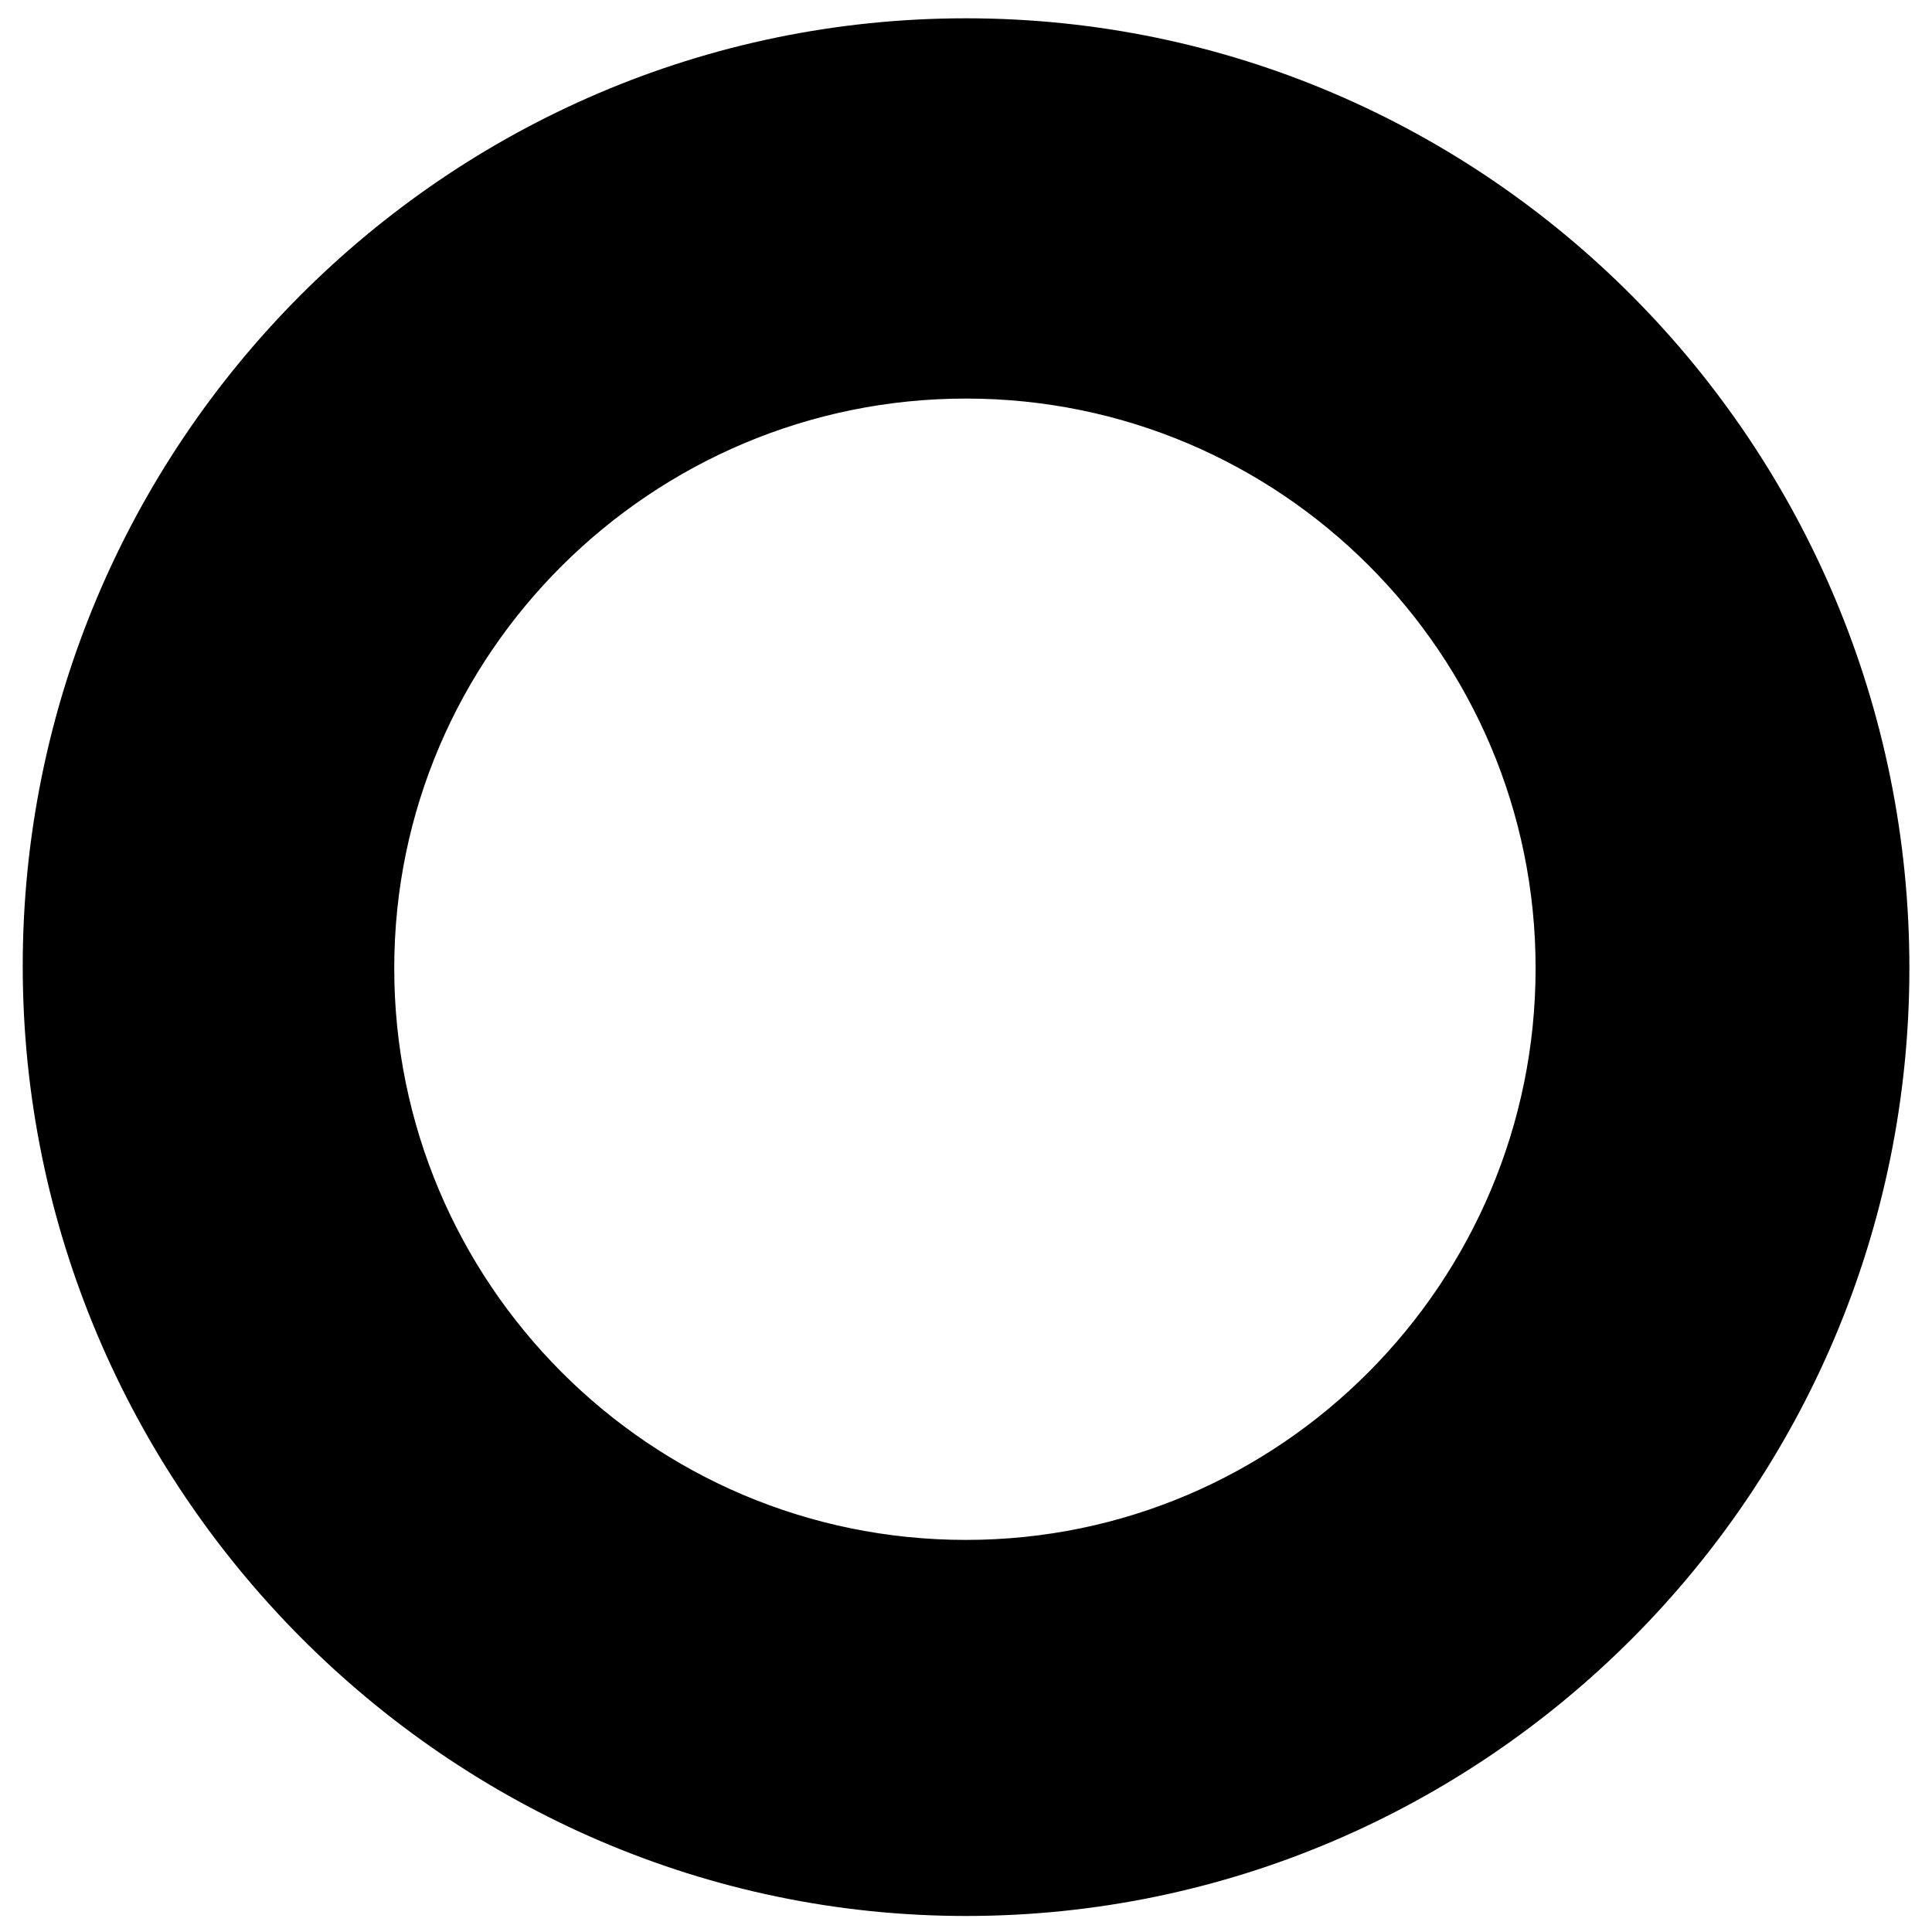
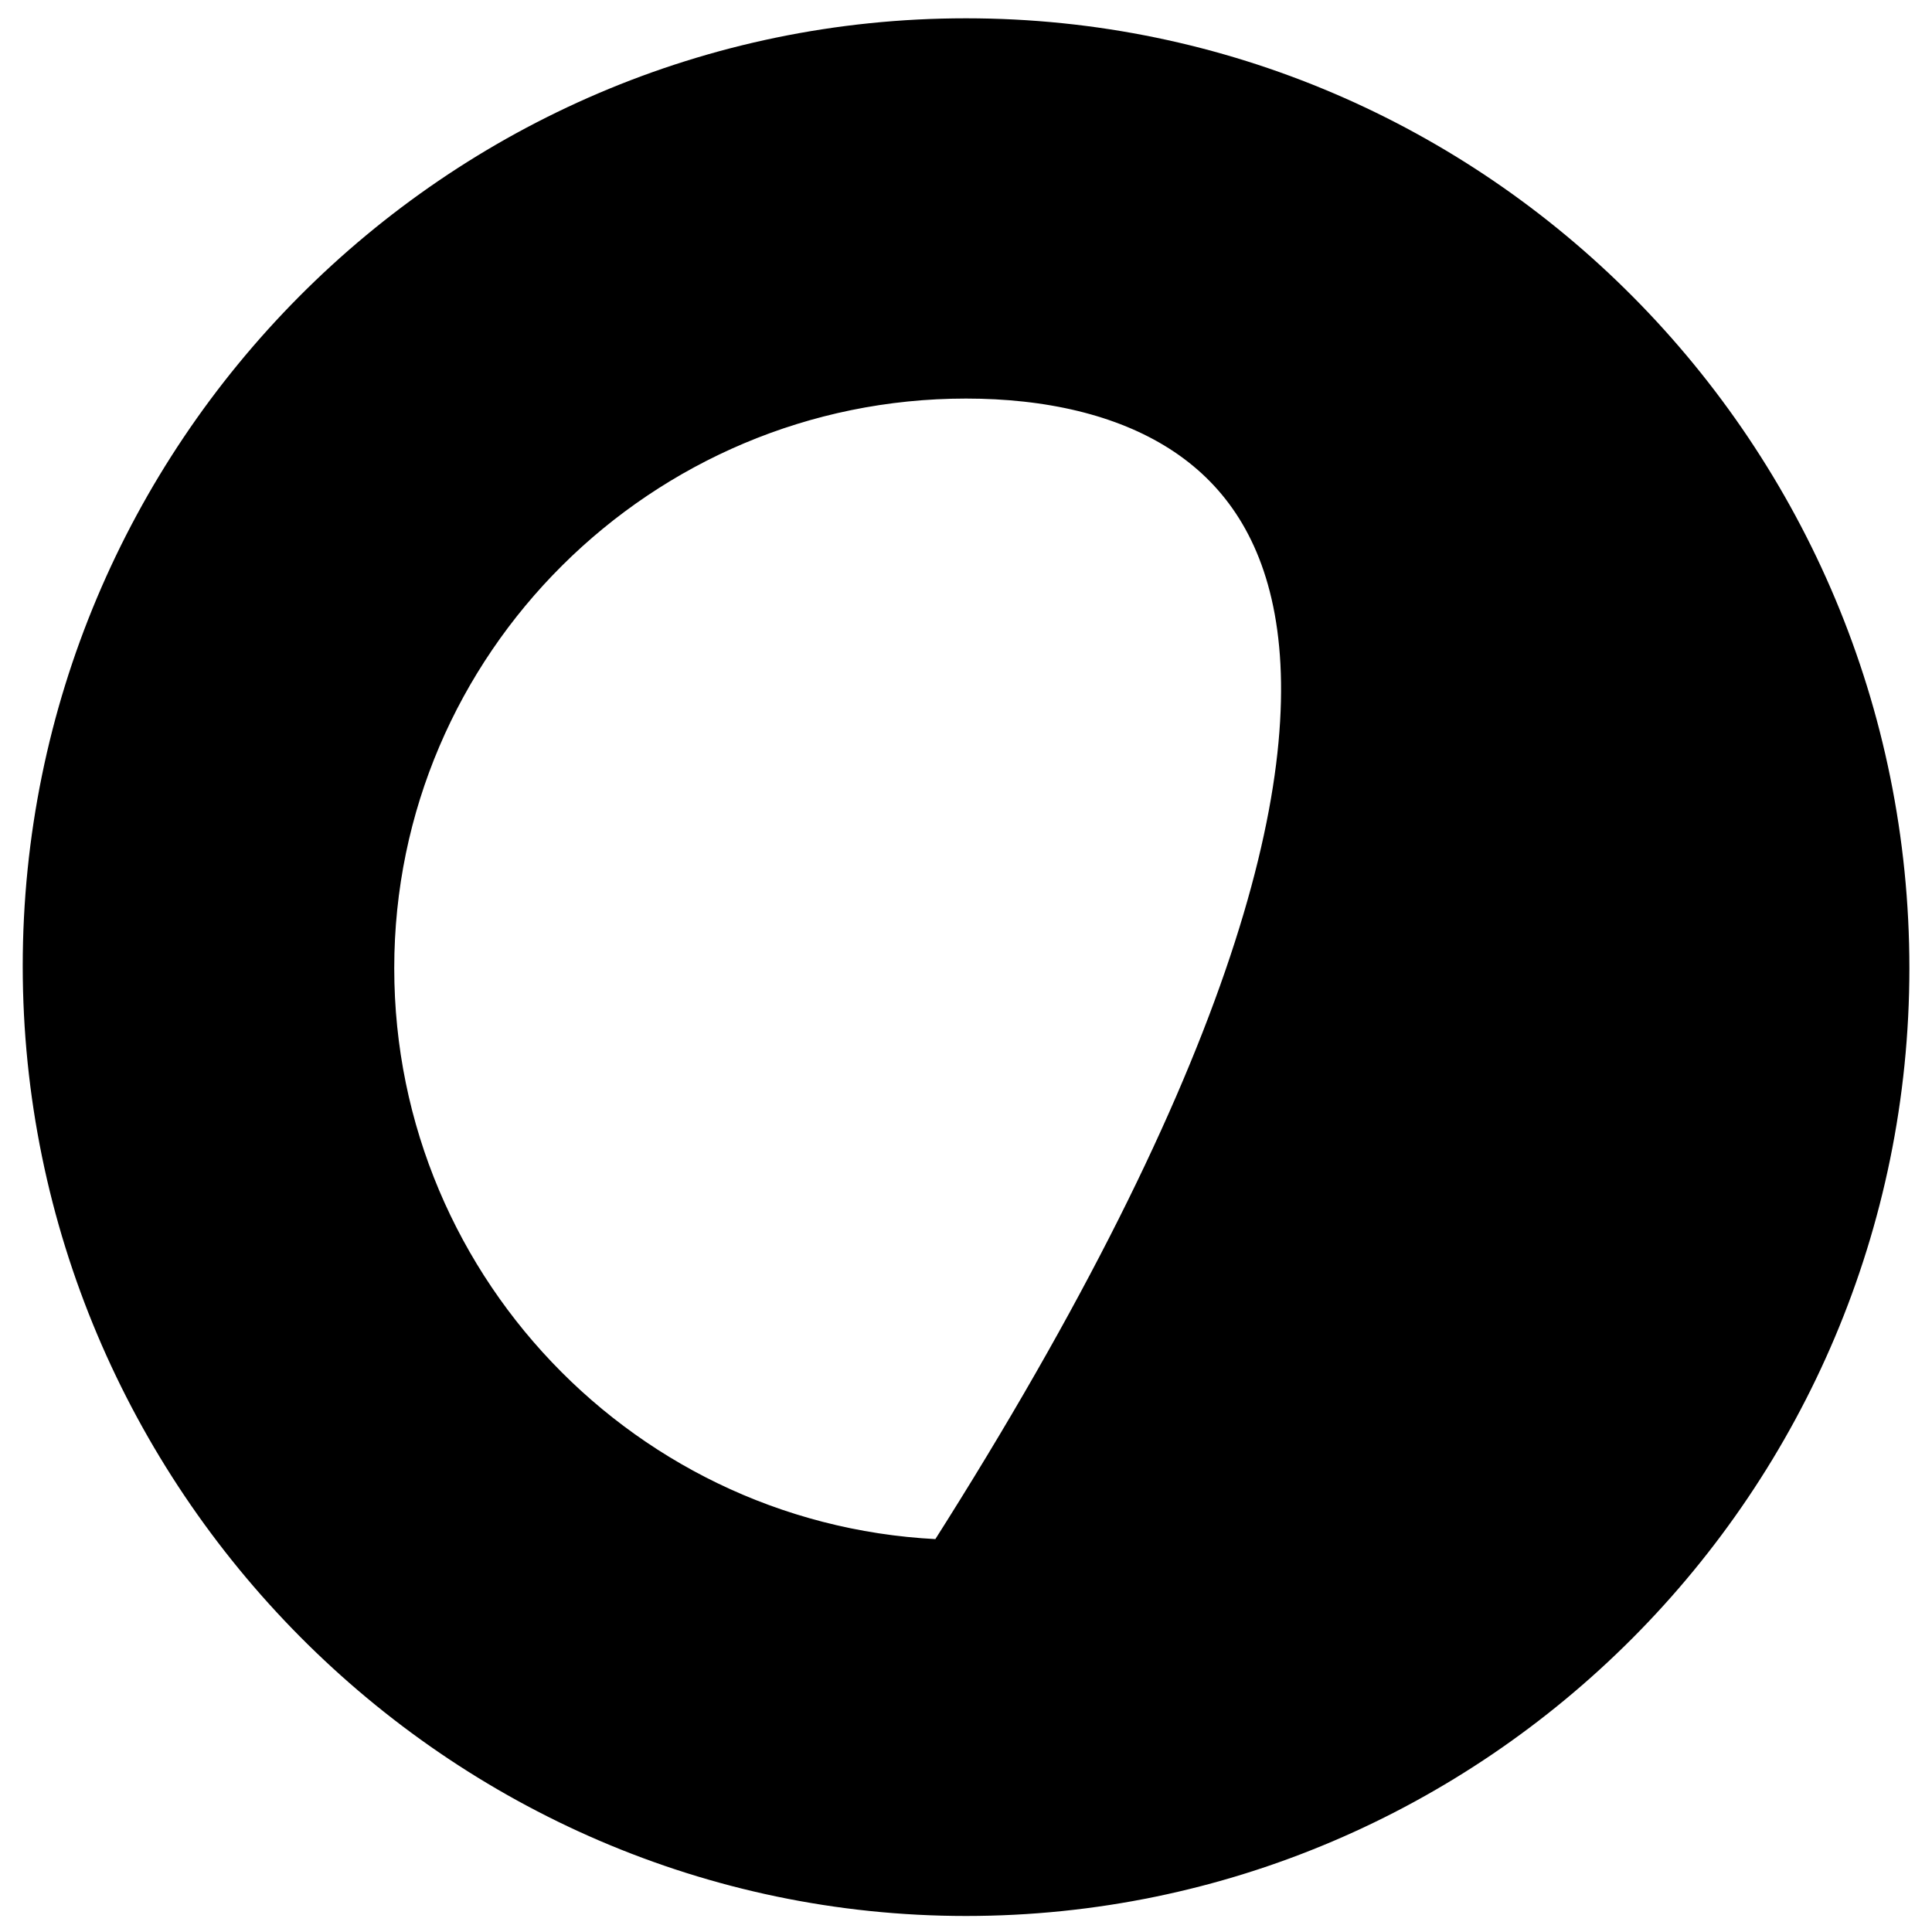
<svg xmlns="http://www.w3.org/2000/svg" fill="none" viewBox="0 0 17 17" height="17" width="17">
-   <path stroke="black" fill="black" d="M8.5 0.661C12.806 0.661 16.301 4.186 16.301 8.519C16.301 12.85 12.789 16.359 8.5 16.359C4.214 16.359 0.7 12.813 0.7 8.501C0.7 4.188 4.194 0.661 8.5 0.661ZM8.5 3.007C5.46 3.007 2.969 5.474 2.969 8.519C2.969 11.561 5.437 14.05 8.5 14.05C11.546 14.05 14.012 11.56 14.012 8.519C14.012 5.476 11.543 3.007 8.5 3.007Z" />
+   <path stroke="black" fill="black" d="M8.5 0.661C12.806 0.661 16.301 4.186 16.301 8.519C16.301 12.85 12.789 16.359 8.5 16.359C4.214 16.359 0.7 12.813 0.7 8.501C0.7 4.188 4.194 0.661 8.5 0.661ZM8.5 3.007C5.46 3.007 2.969 5.474 2.969 8.519C2.969 11.561 5.437 14.05 8.5 14.05C14.012 5.476 11.543 3.007 8.5 3.007Z" />
</svg>